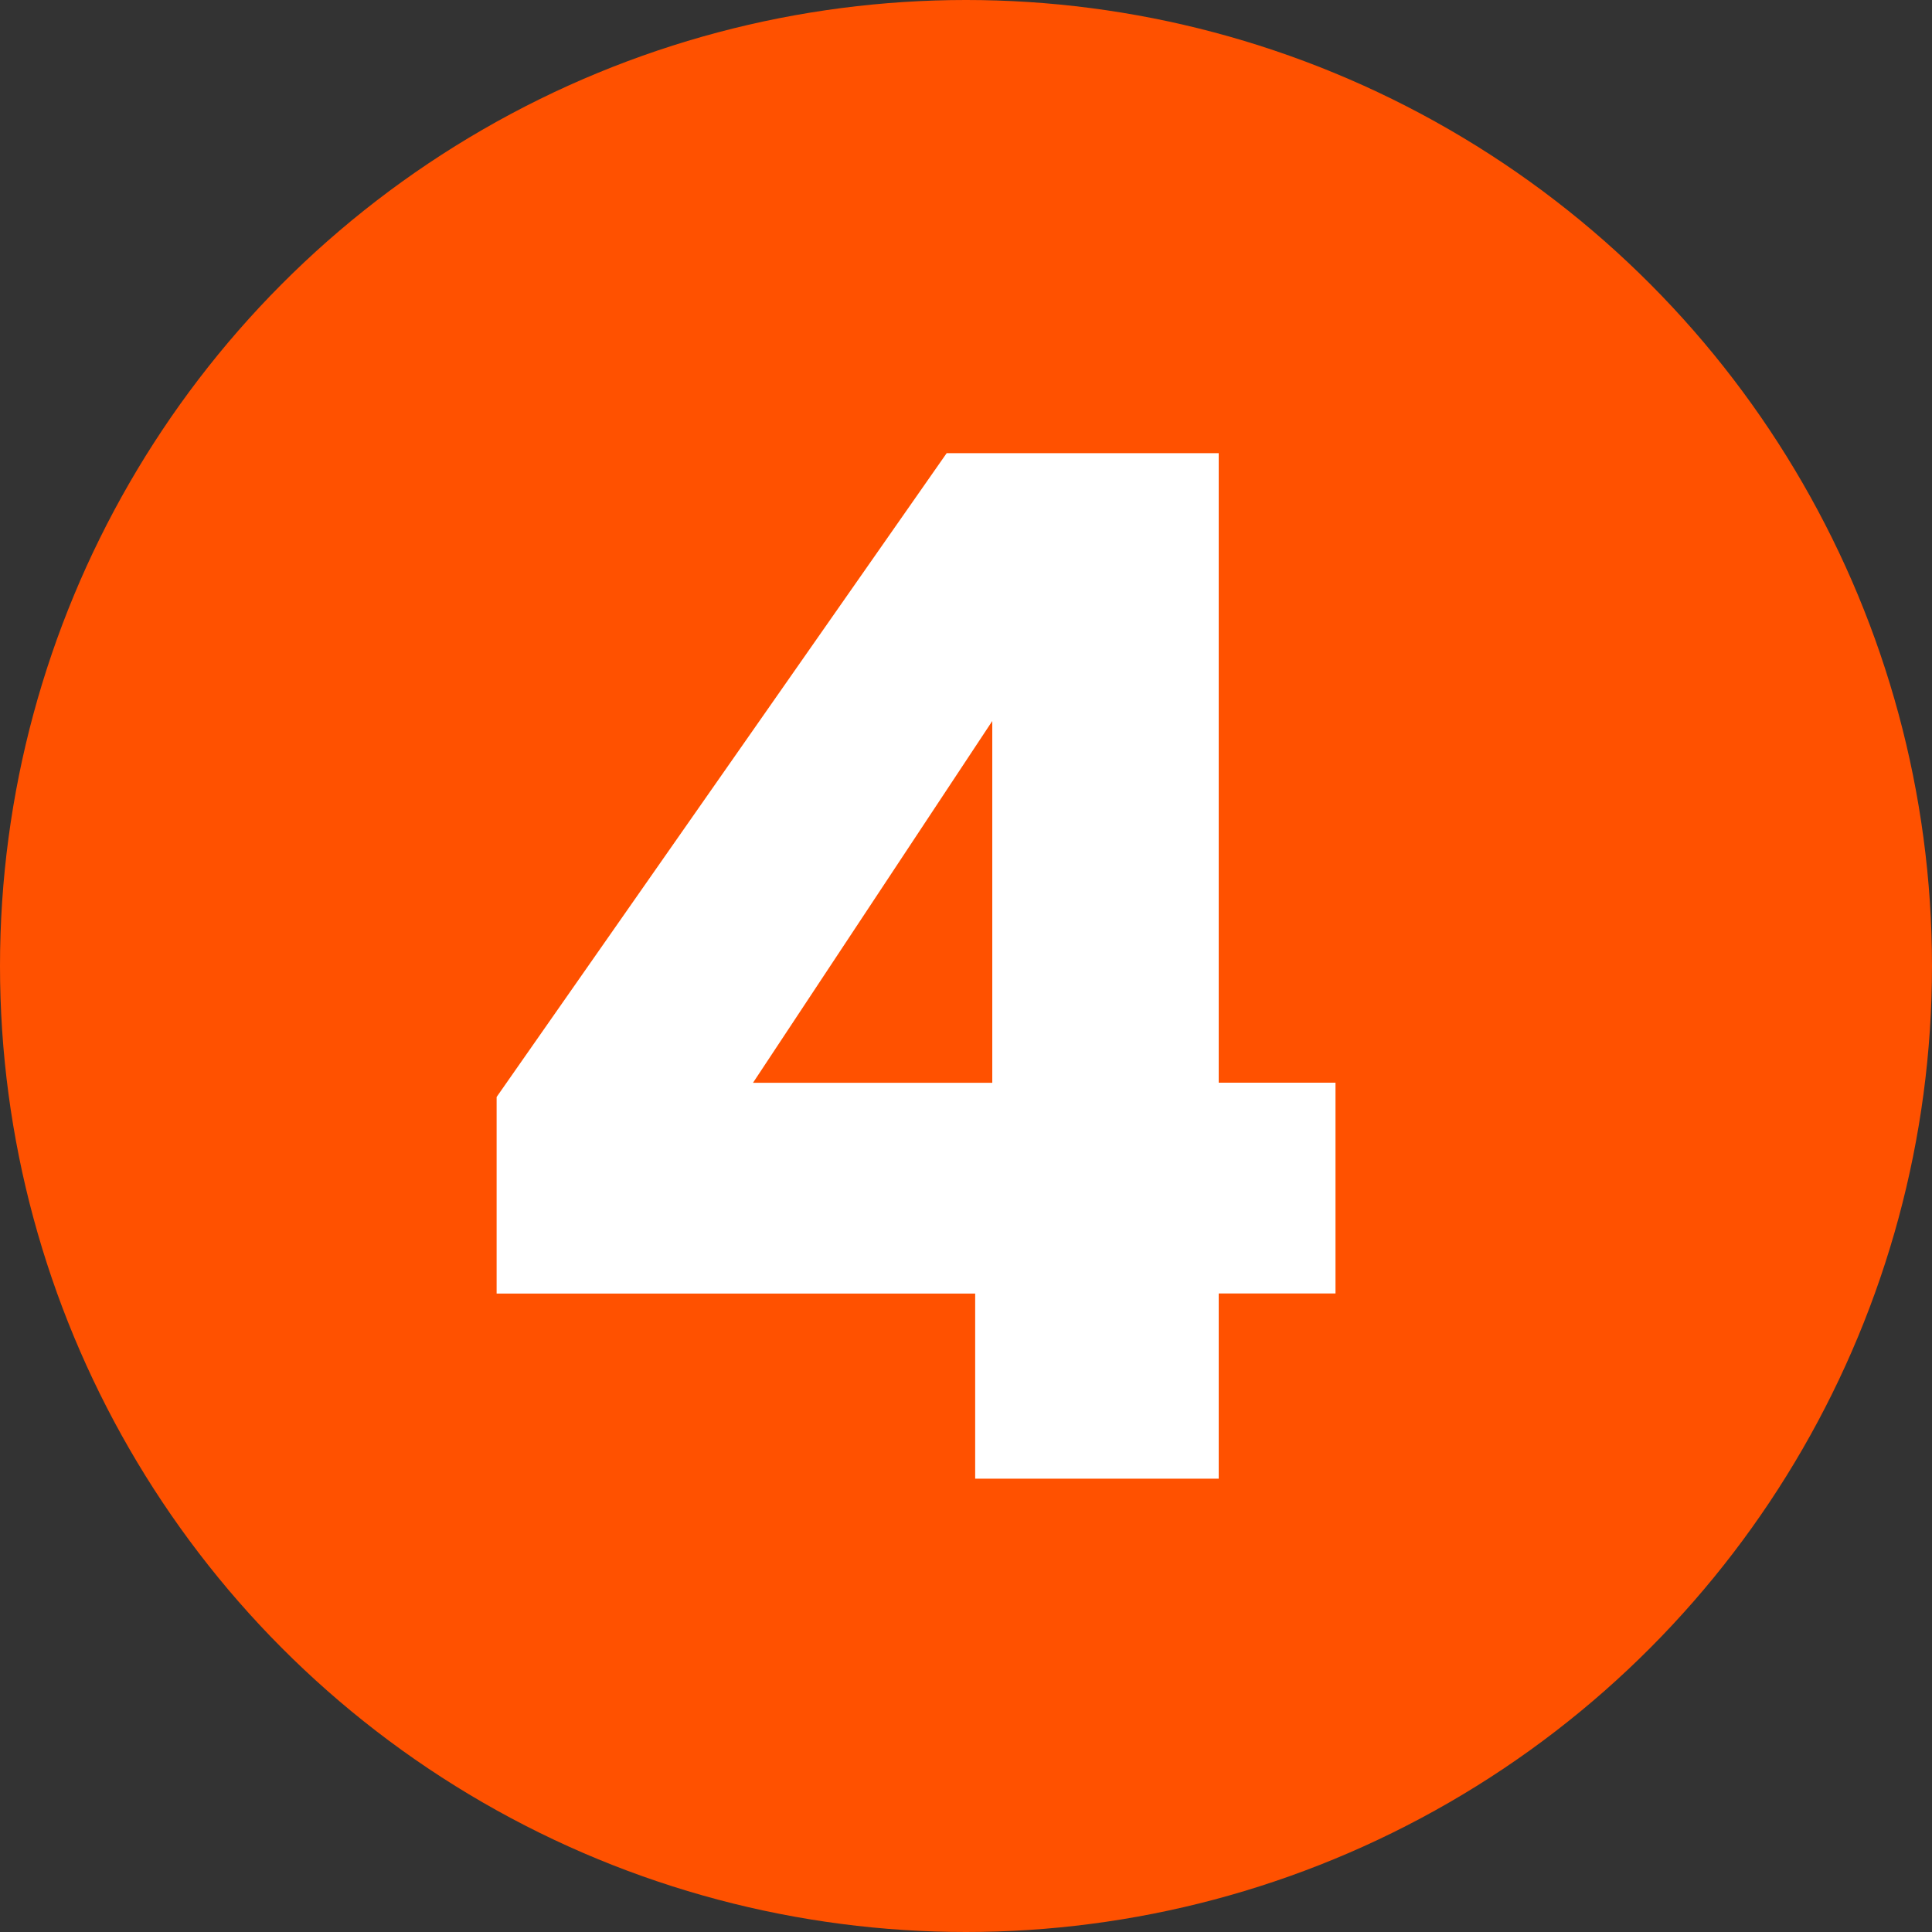
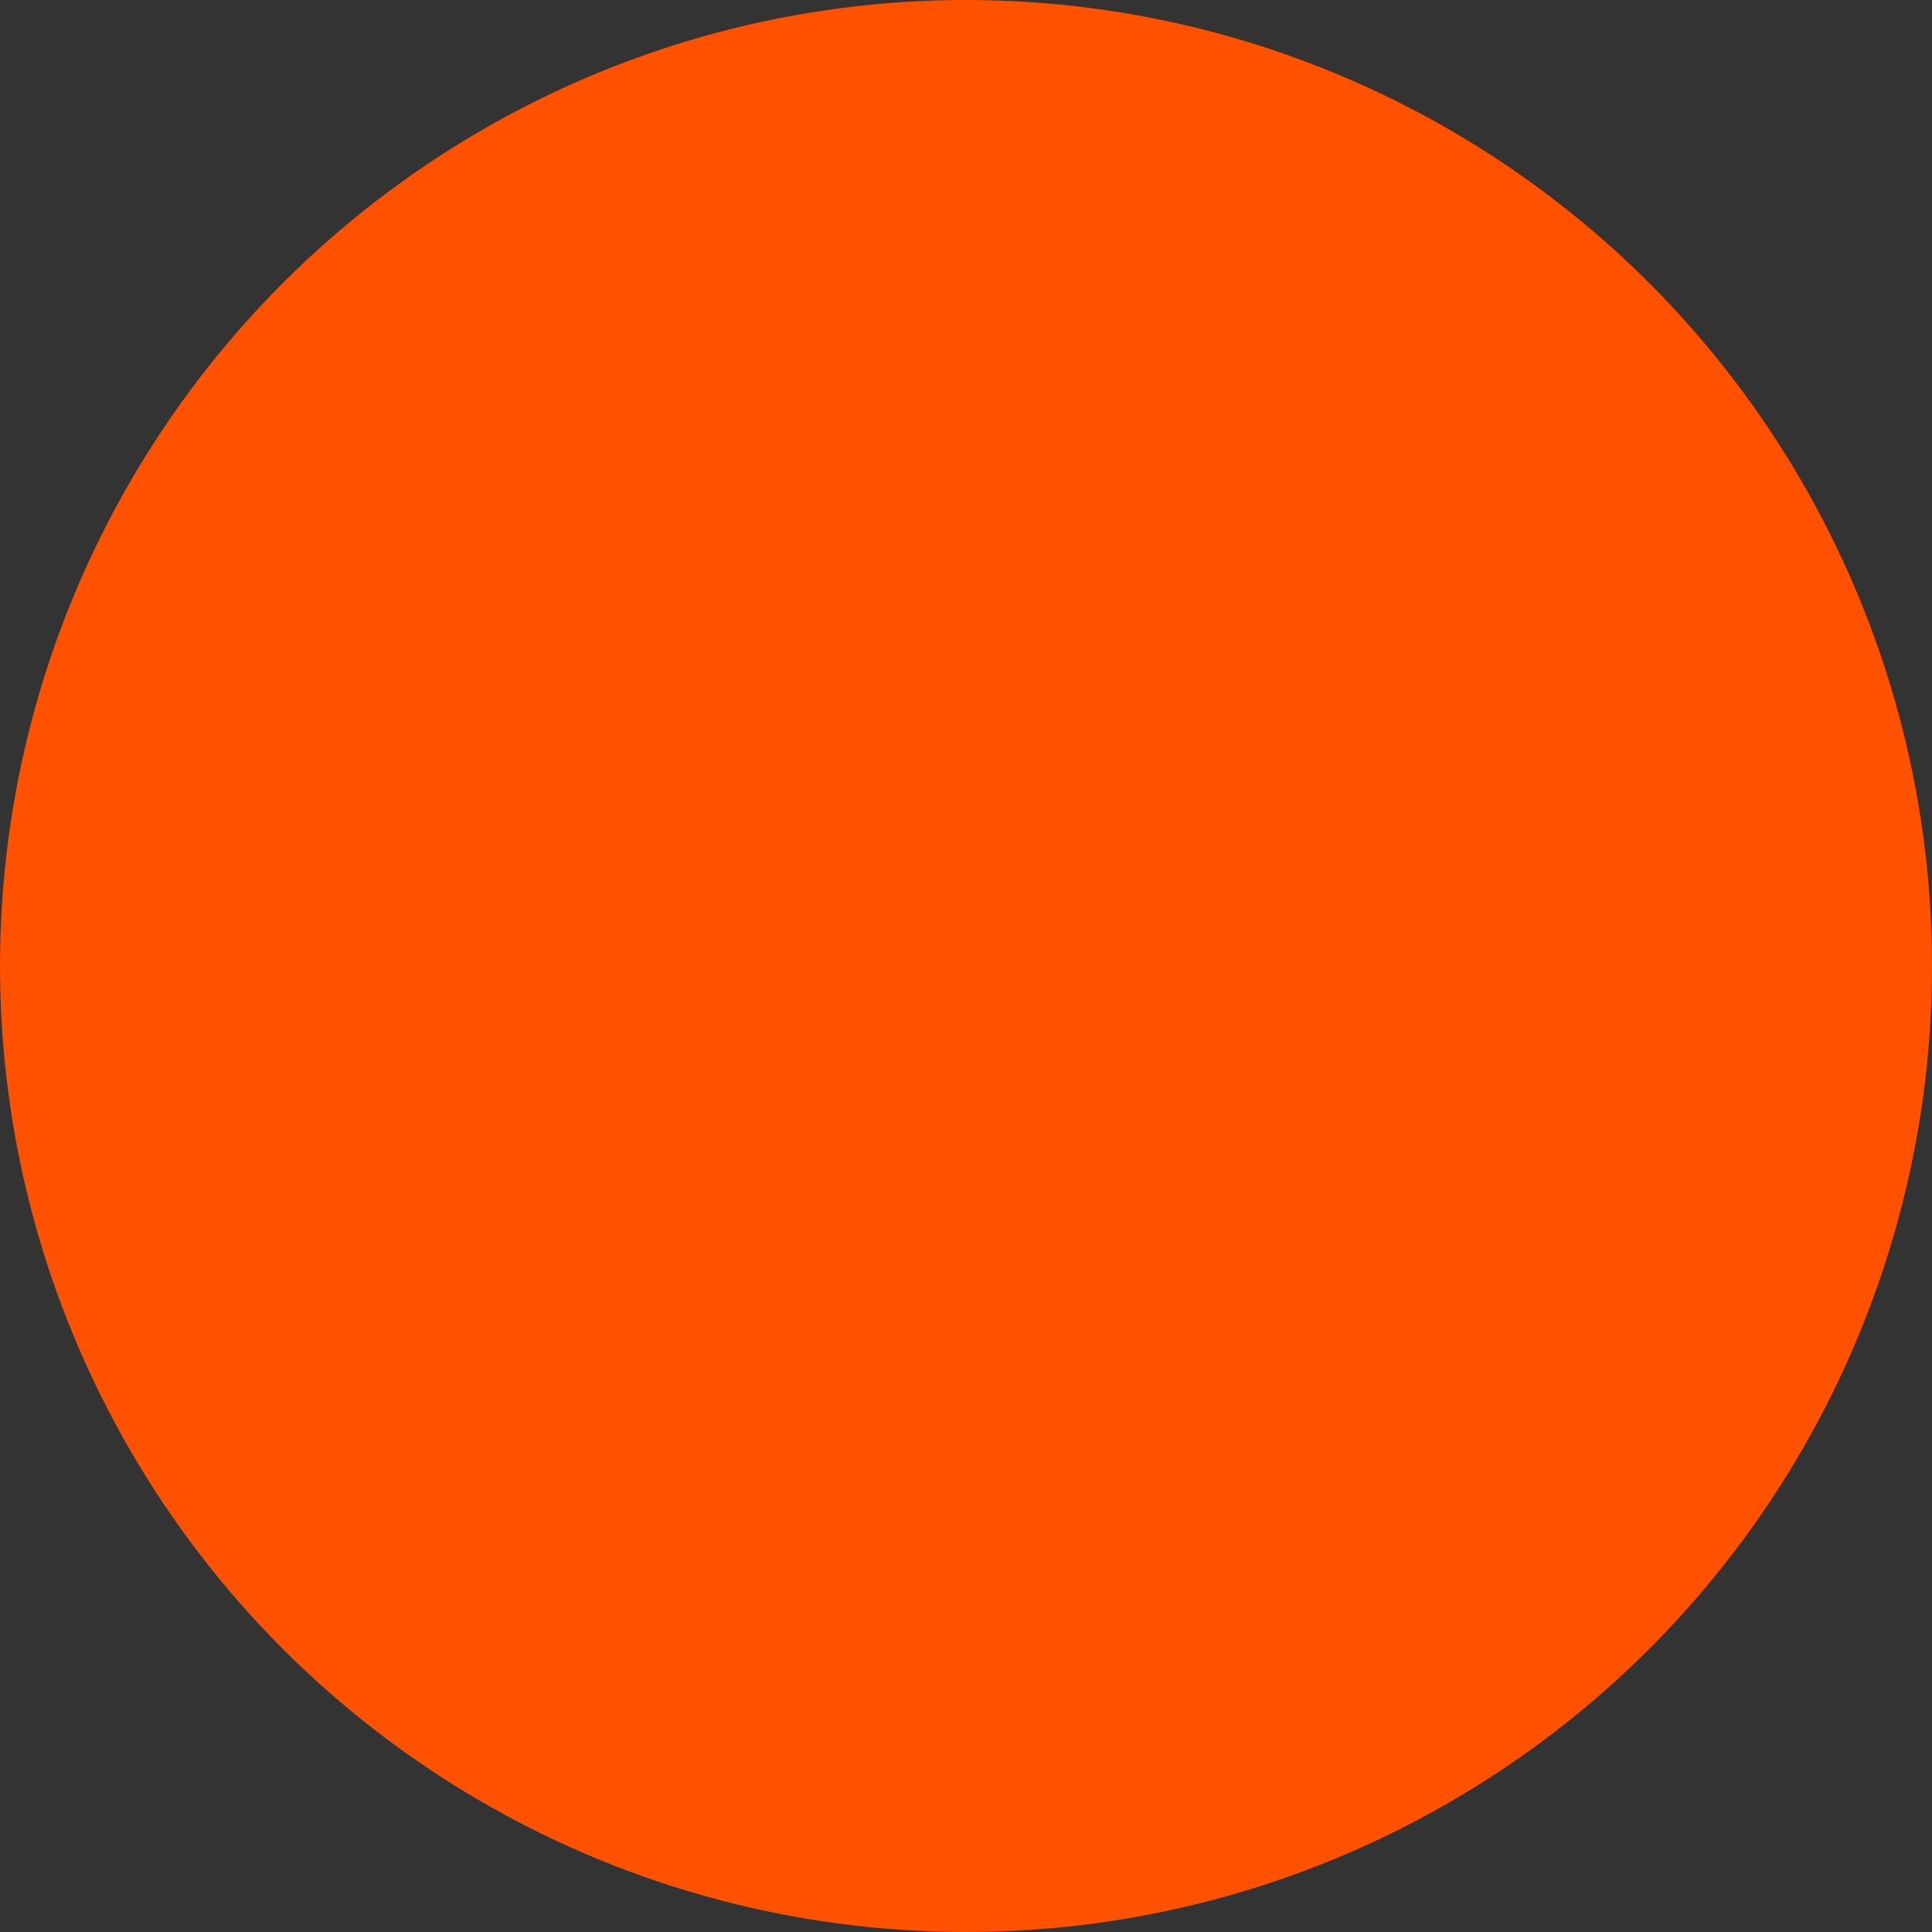
<svg xmlns="http://www.w3.org/2000/svg" id="Layer_1" data-name="Layer 1" width="200" height="200" viewBox="0 0 200 200">
  <rect x="0" y="0" width="200" height="200" fill="#333333" stroke="none" />
  <defs>
    <style>
      .cls-1 {
        fill: #fff;
      }

      .cls-2 {
        fill: #ff5100;
      }
    </style>
  </defs>
  <circle class="cls-2" cx="100" cy="100" r="100" />
-   <path class="cls-1" d="m100.95,133.91h-49.54v-20.35l46.59-66.65h28.16v65.17h12.09v21.82h-12.09v19.17h-25.21v-19.17Zm1.77-21.82v-37.45l-24.77,37.45h24.77Z" />
</svg>